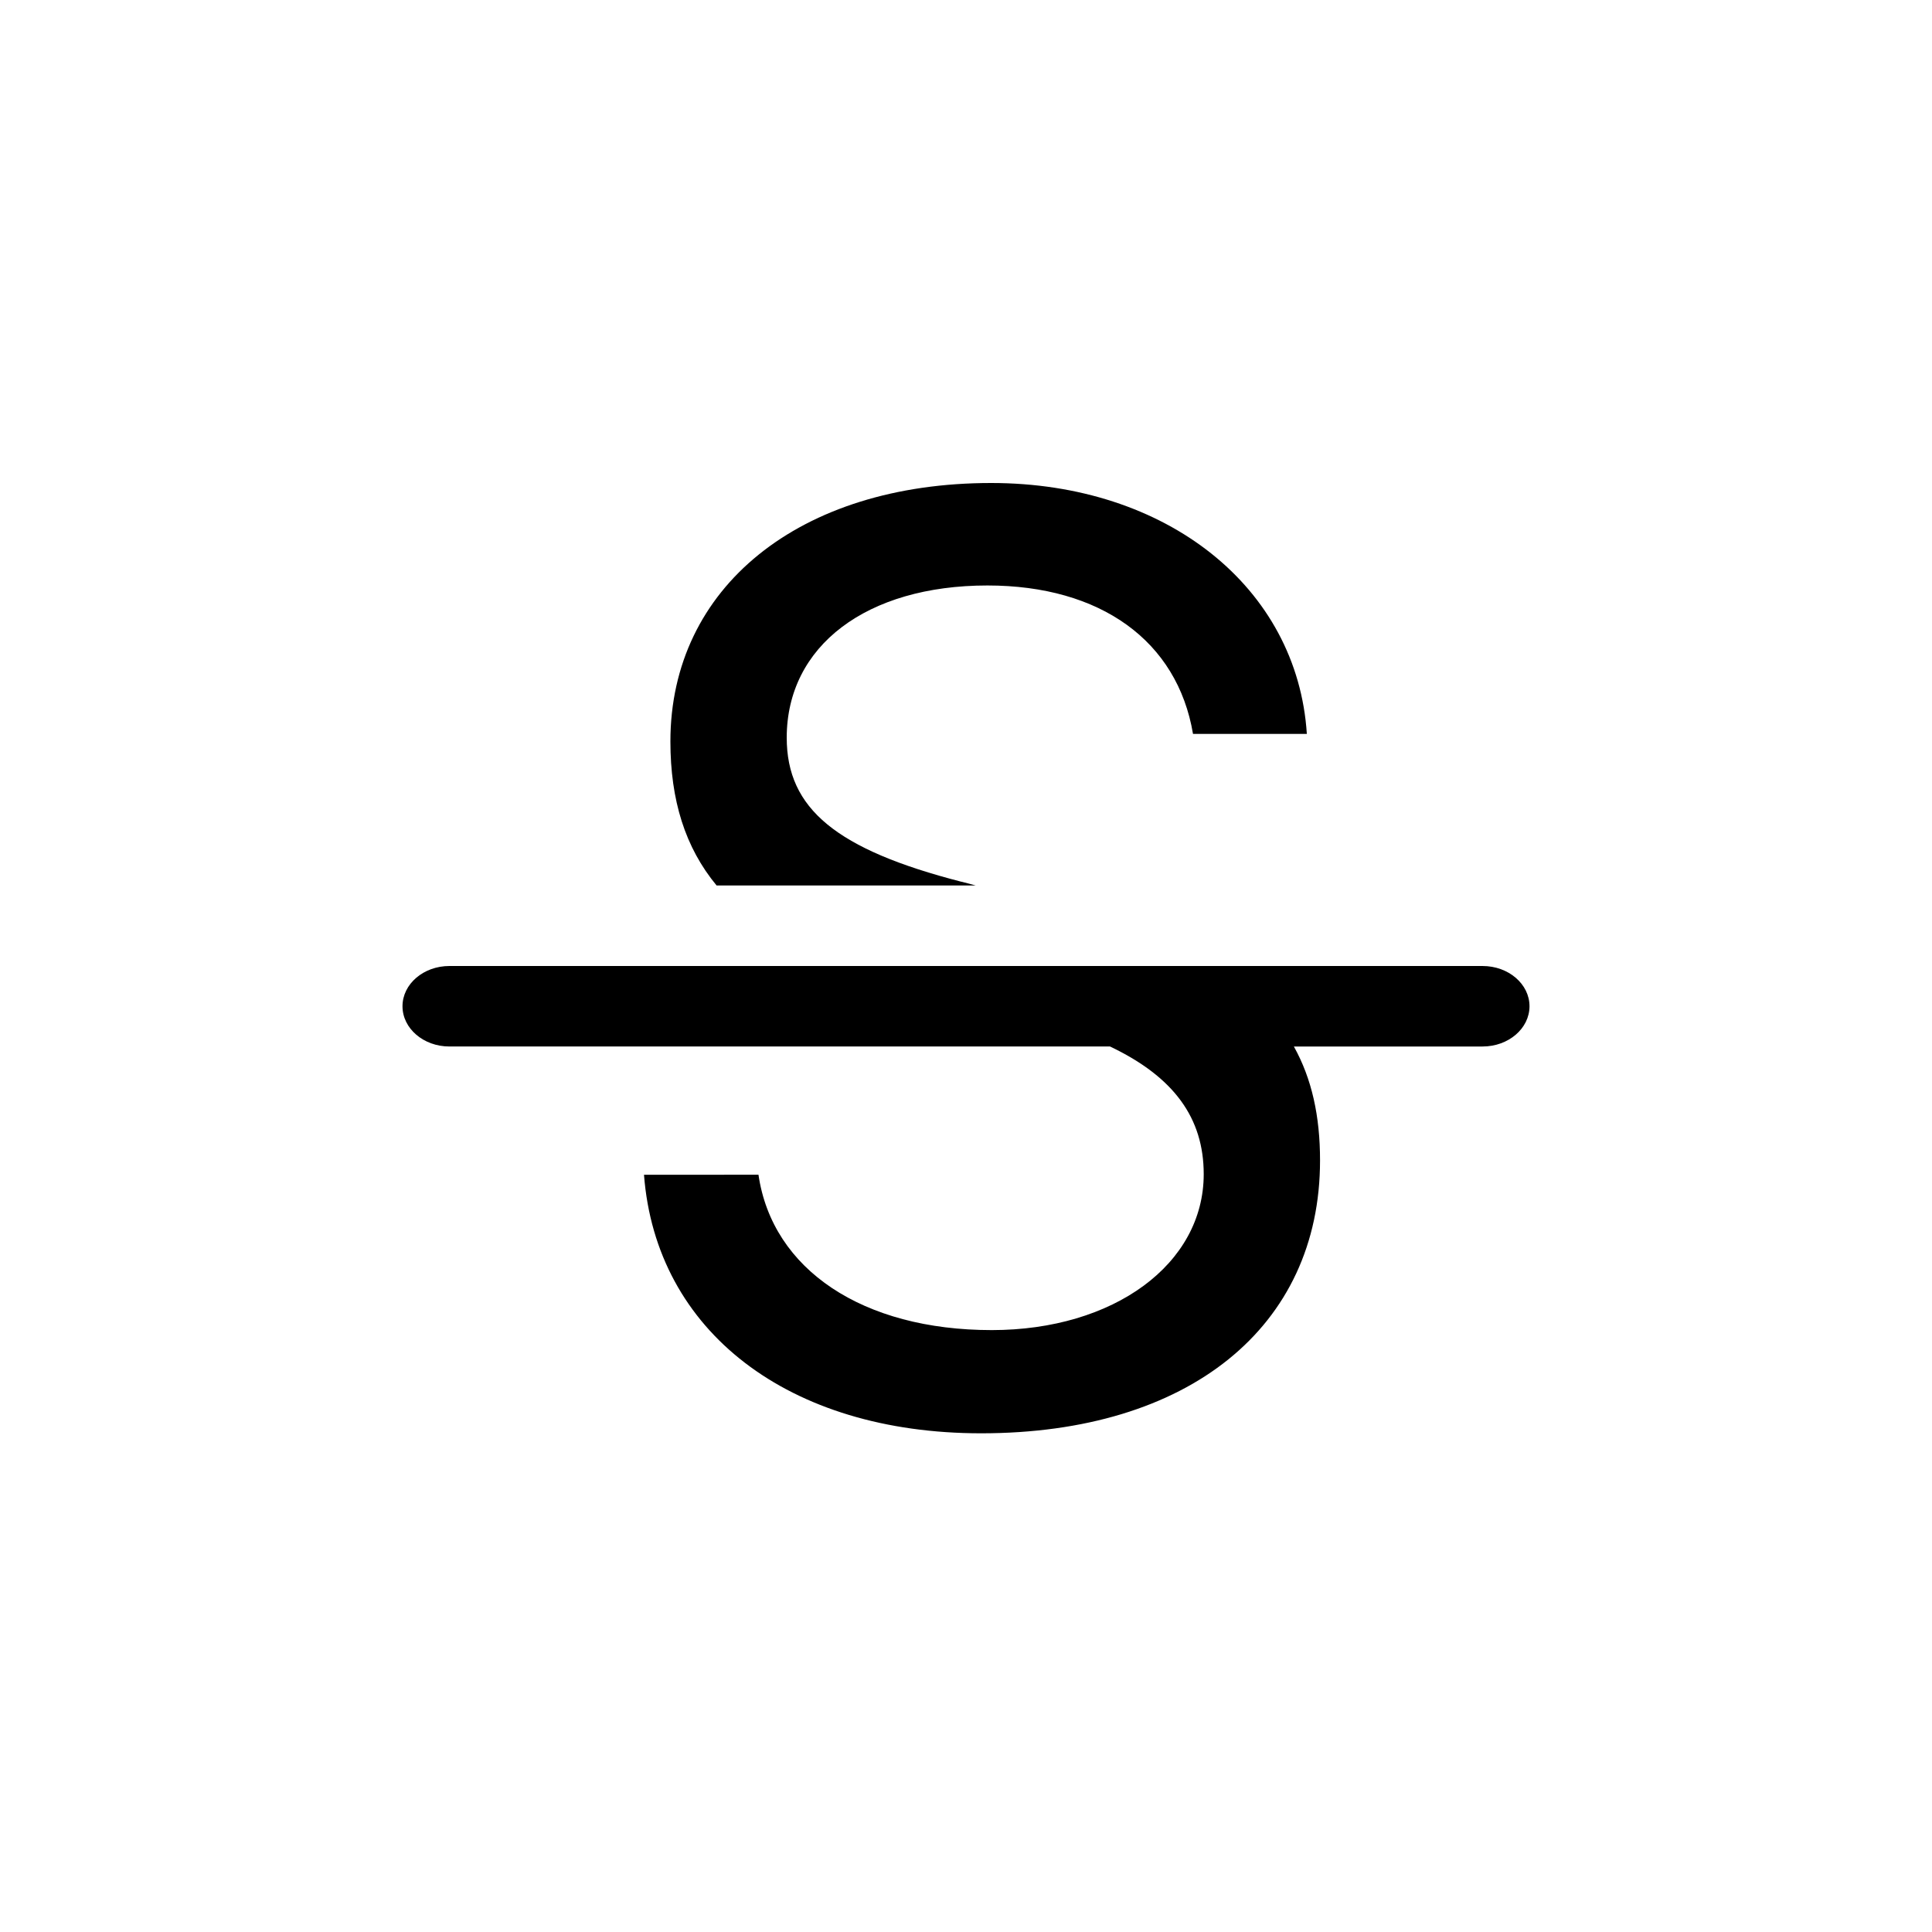
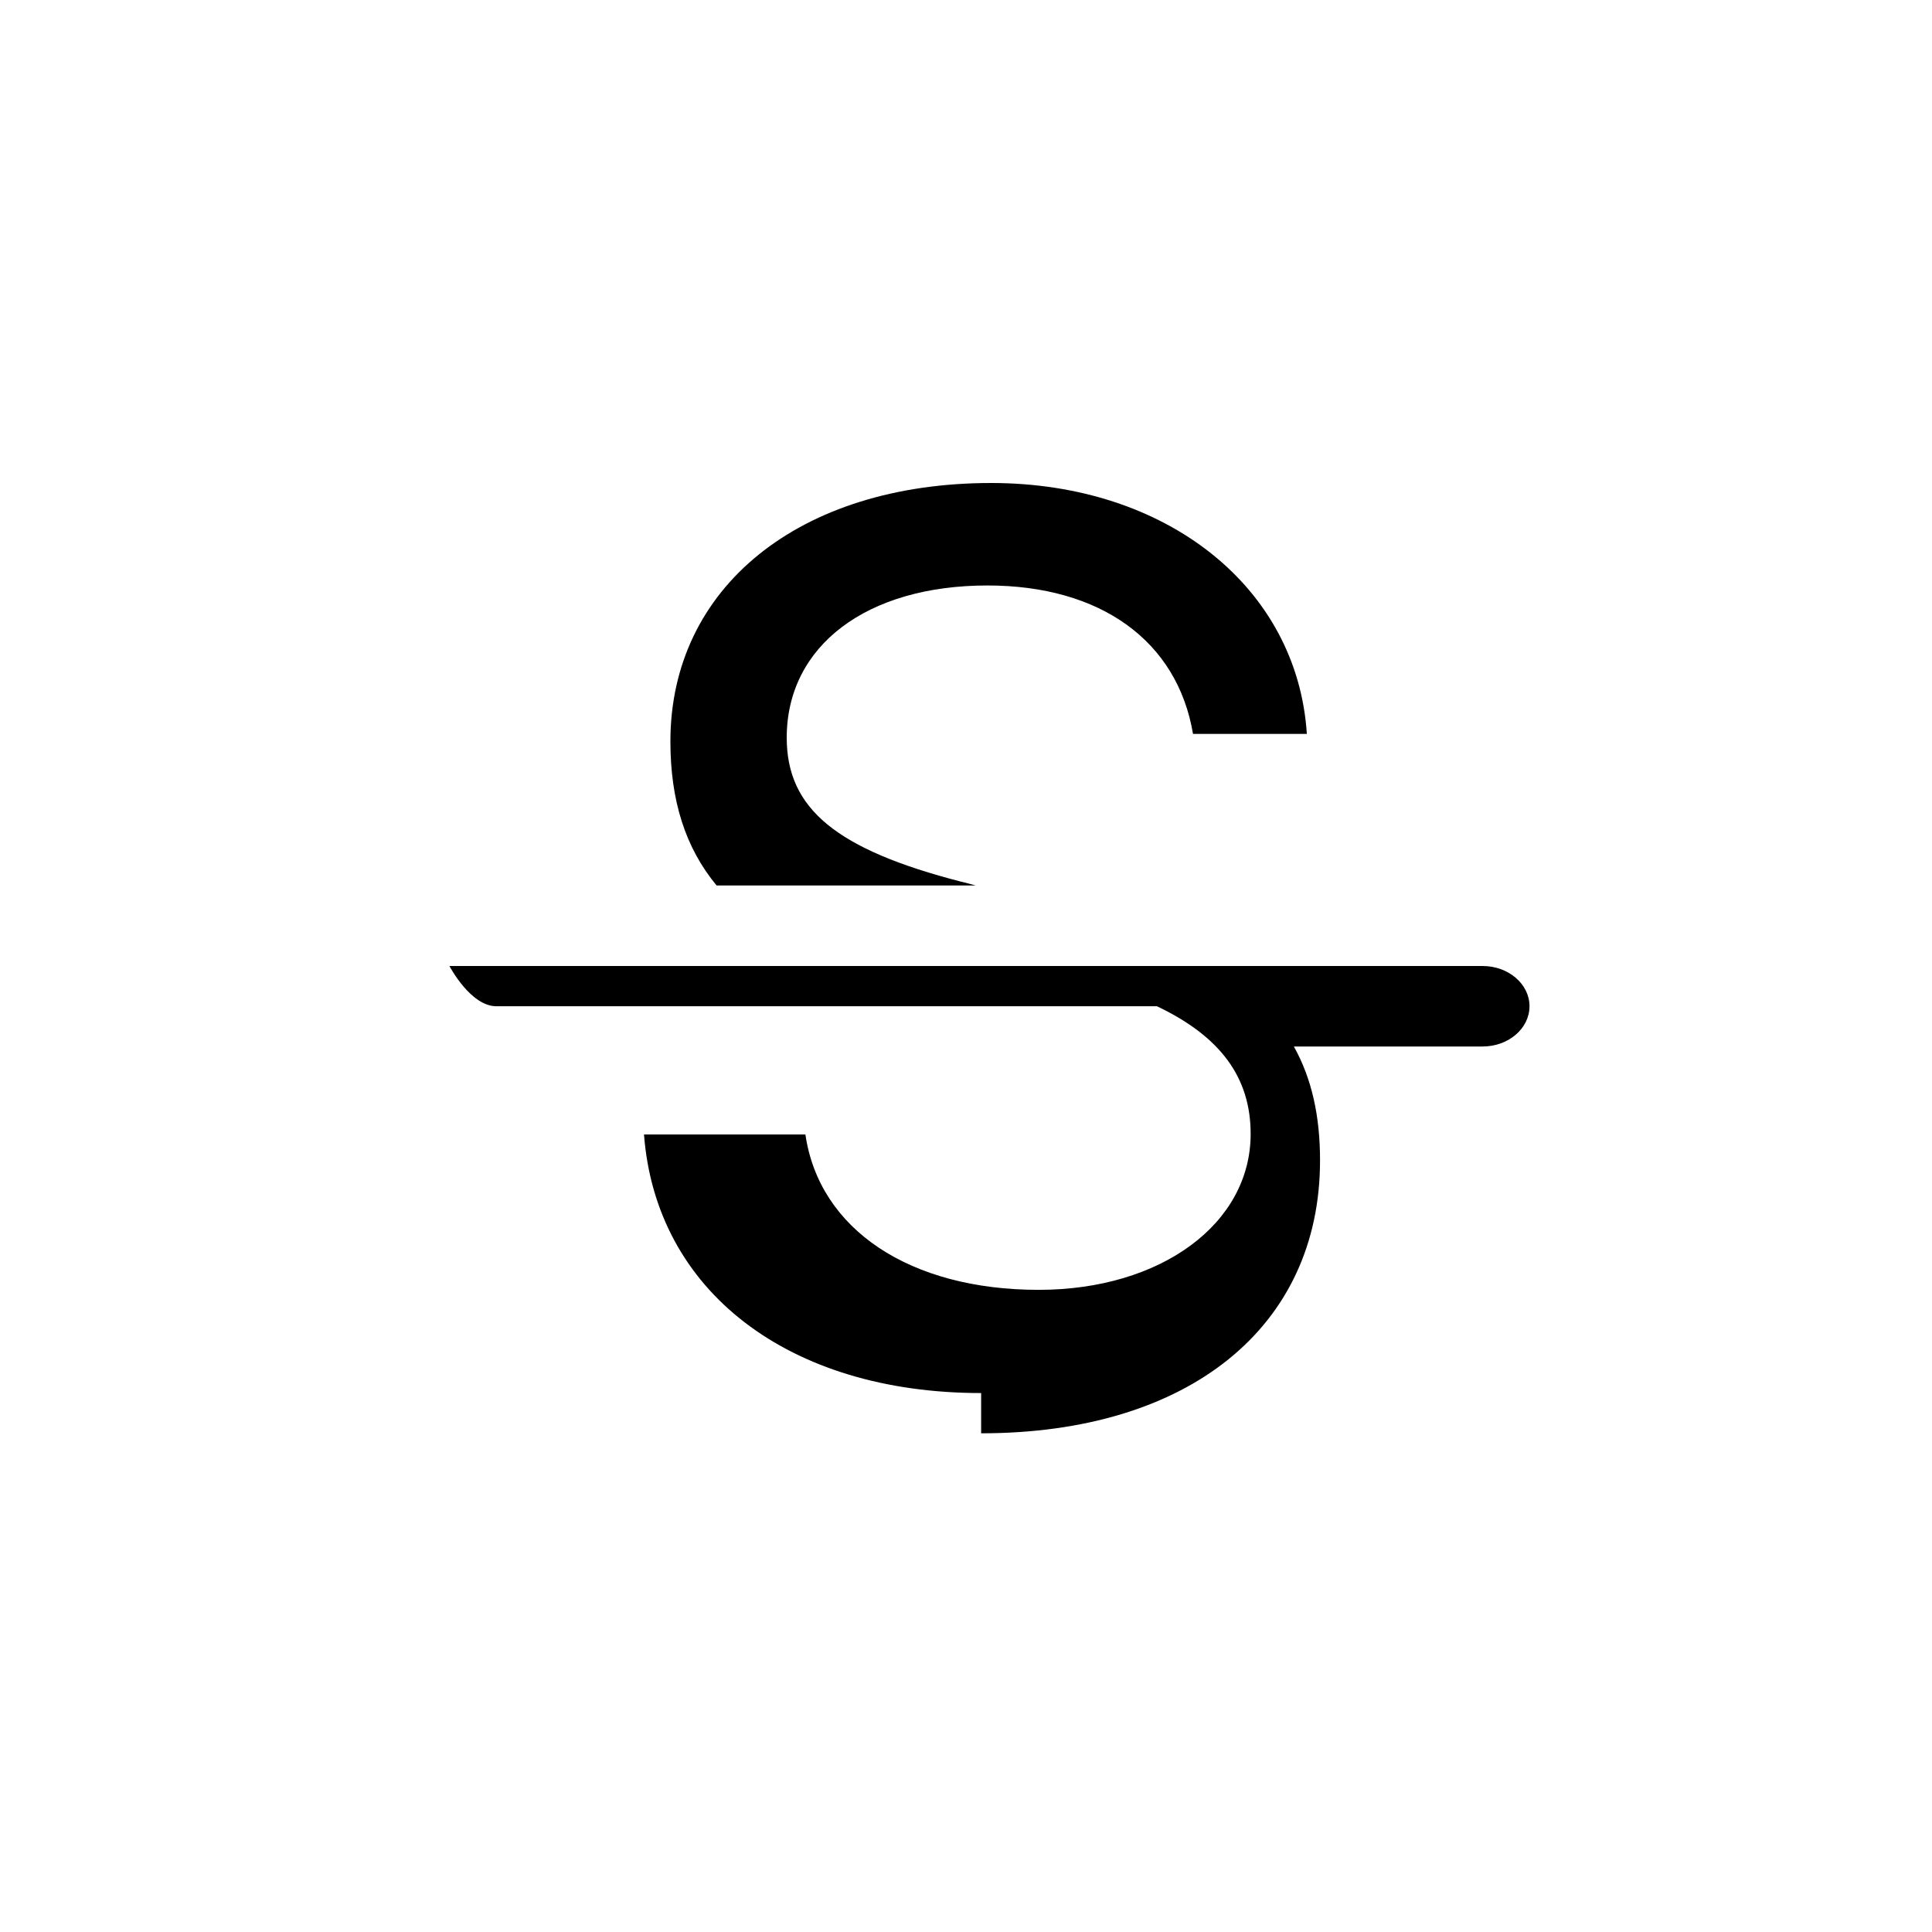
<svg xmlns="http://www.w3.org/2000/svg" viewBox="0 0 24 24" fill="none">
-   <path fill-rule="evenodd" clip-rule="evenodd" d="M12.188 17.805c2.578 0 4.21-1.32 4.21-3.39 0-.55-.102-1.015-.325-1.415h2.344c.322 0 .583-.224.583-.5s-.261-.5-.583-.5H5.583c-.322 0-.583.224-.583.5s.261.5.583.5h8.206c.795.378 1.164.89 1.164 1.586 0 1.117-1.117 1.937-2.633 1.937-1.601 0-2.726-.75-2.898-1.93H8c.148 1.946 1.797 3.212 4.188 3.212zm-.243-6.852.177.047h-3.22c-.391-.473-.574-1.06-.574-1.79C8.328 7.298 9.93 6 12.313 6c2.18 0 3.804 1.297 3.921 3.117H14.82c-.195-1.156-1.148-1.844-2.554-1.844-1.5 0-2.493.75-2.493 1.891 0 .883.618 1.39 2.172 1.79z" fill="currentColor" />
+   <path fill-rule="evenodd" clip-rule="evenodd" d="M12.188 17.805c2.578 0 4.21-1.32 4.21-3.39 0-.55-.102-1.015-.325-1.415h2.344c.322 0 .583-.224.583-.5s-.261-.5-.583-.5H5.583s.261.5.583.5h8.206c.795.378 1.164.89 1.164 1.586 0 1.117-1.117 1.937-2.633 1.937-1.601 0-2.726-.75-2.898-1.93H8c.148 1.946 1.797 3.212 4.188 3.212zm-.243-6.852.177.047h-3.22c-.391-.473-.574-1.06-.574-1.79C8.328 7.298 9.93 6 12.313 6c2.18 0 3.804 1.297 3.921 3.117H14.82c-.195-1.156-1.148-1.844-2.554-1.844-1.5 0-2.493.75-2.493 1.891 0 .883.618 1.39 2.172 1.79z" fill="currentColor" />
</svg>